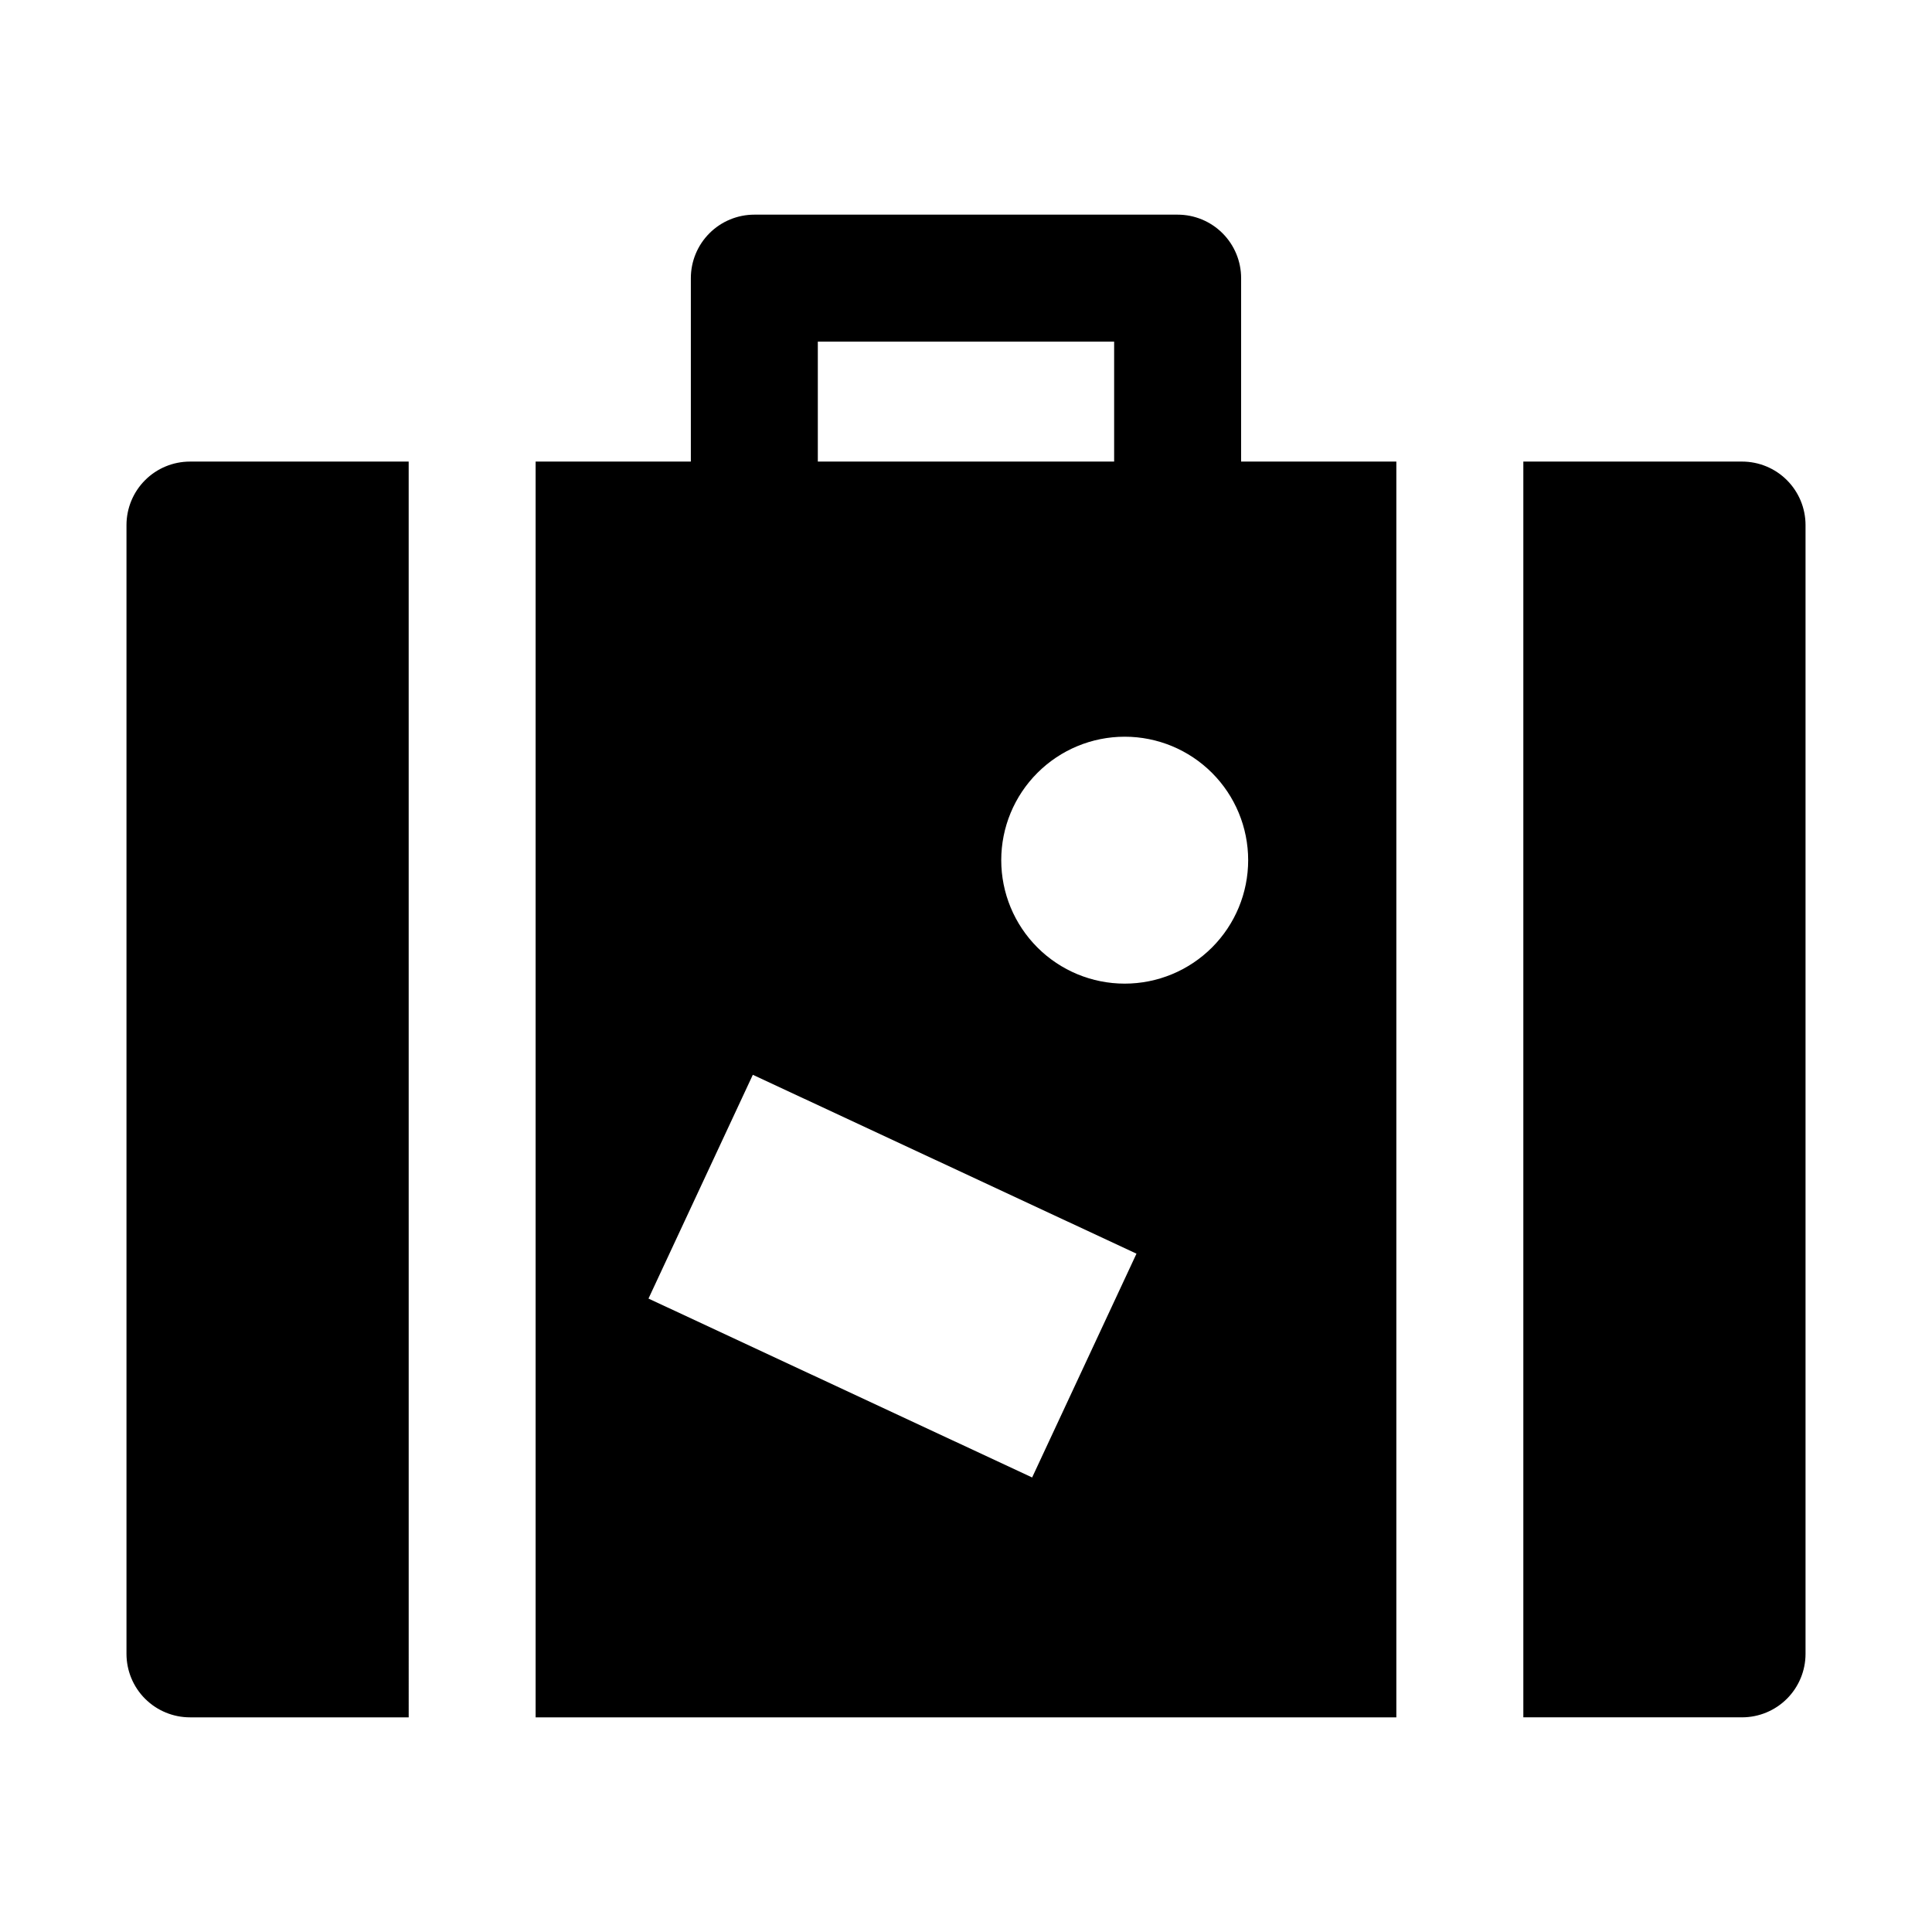
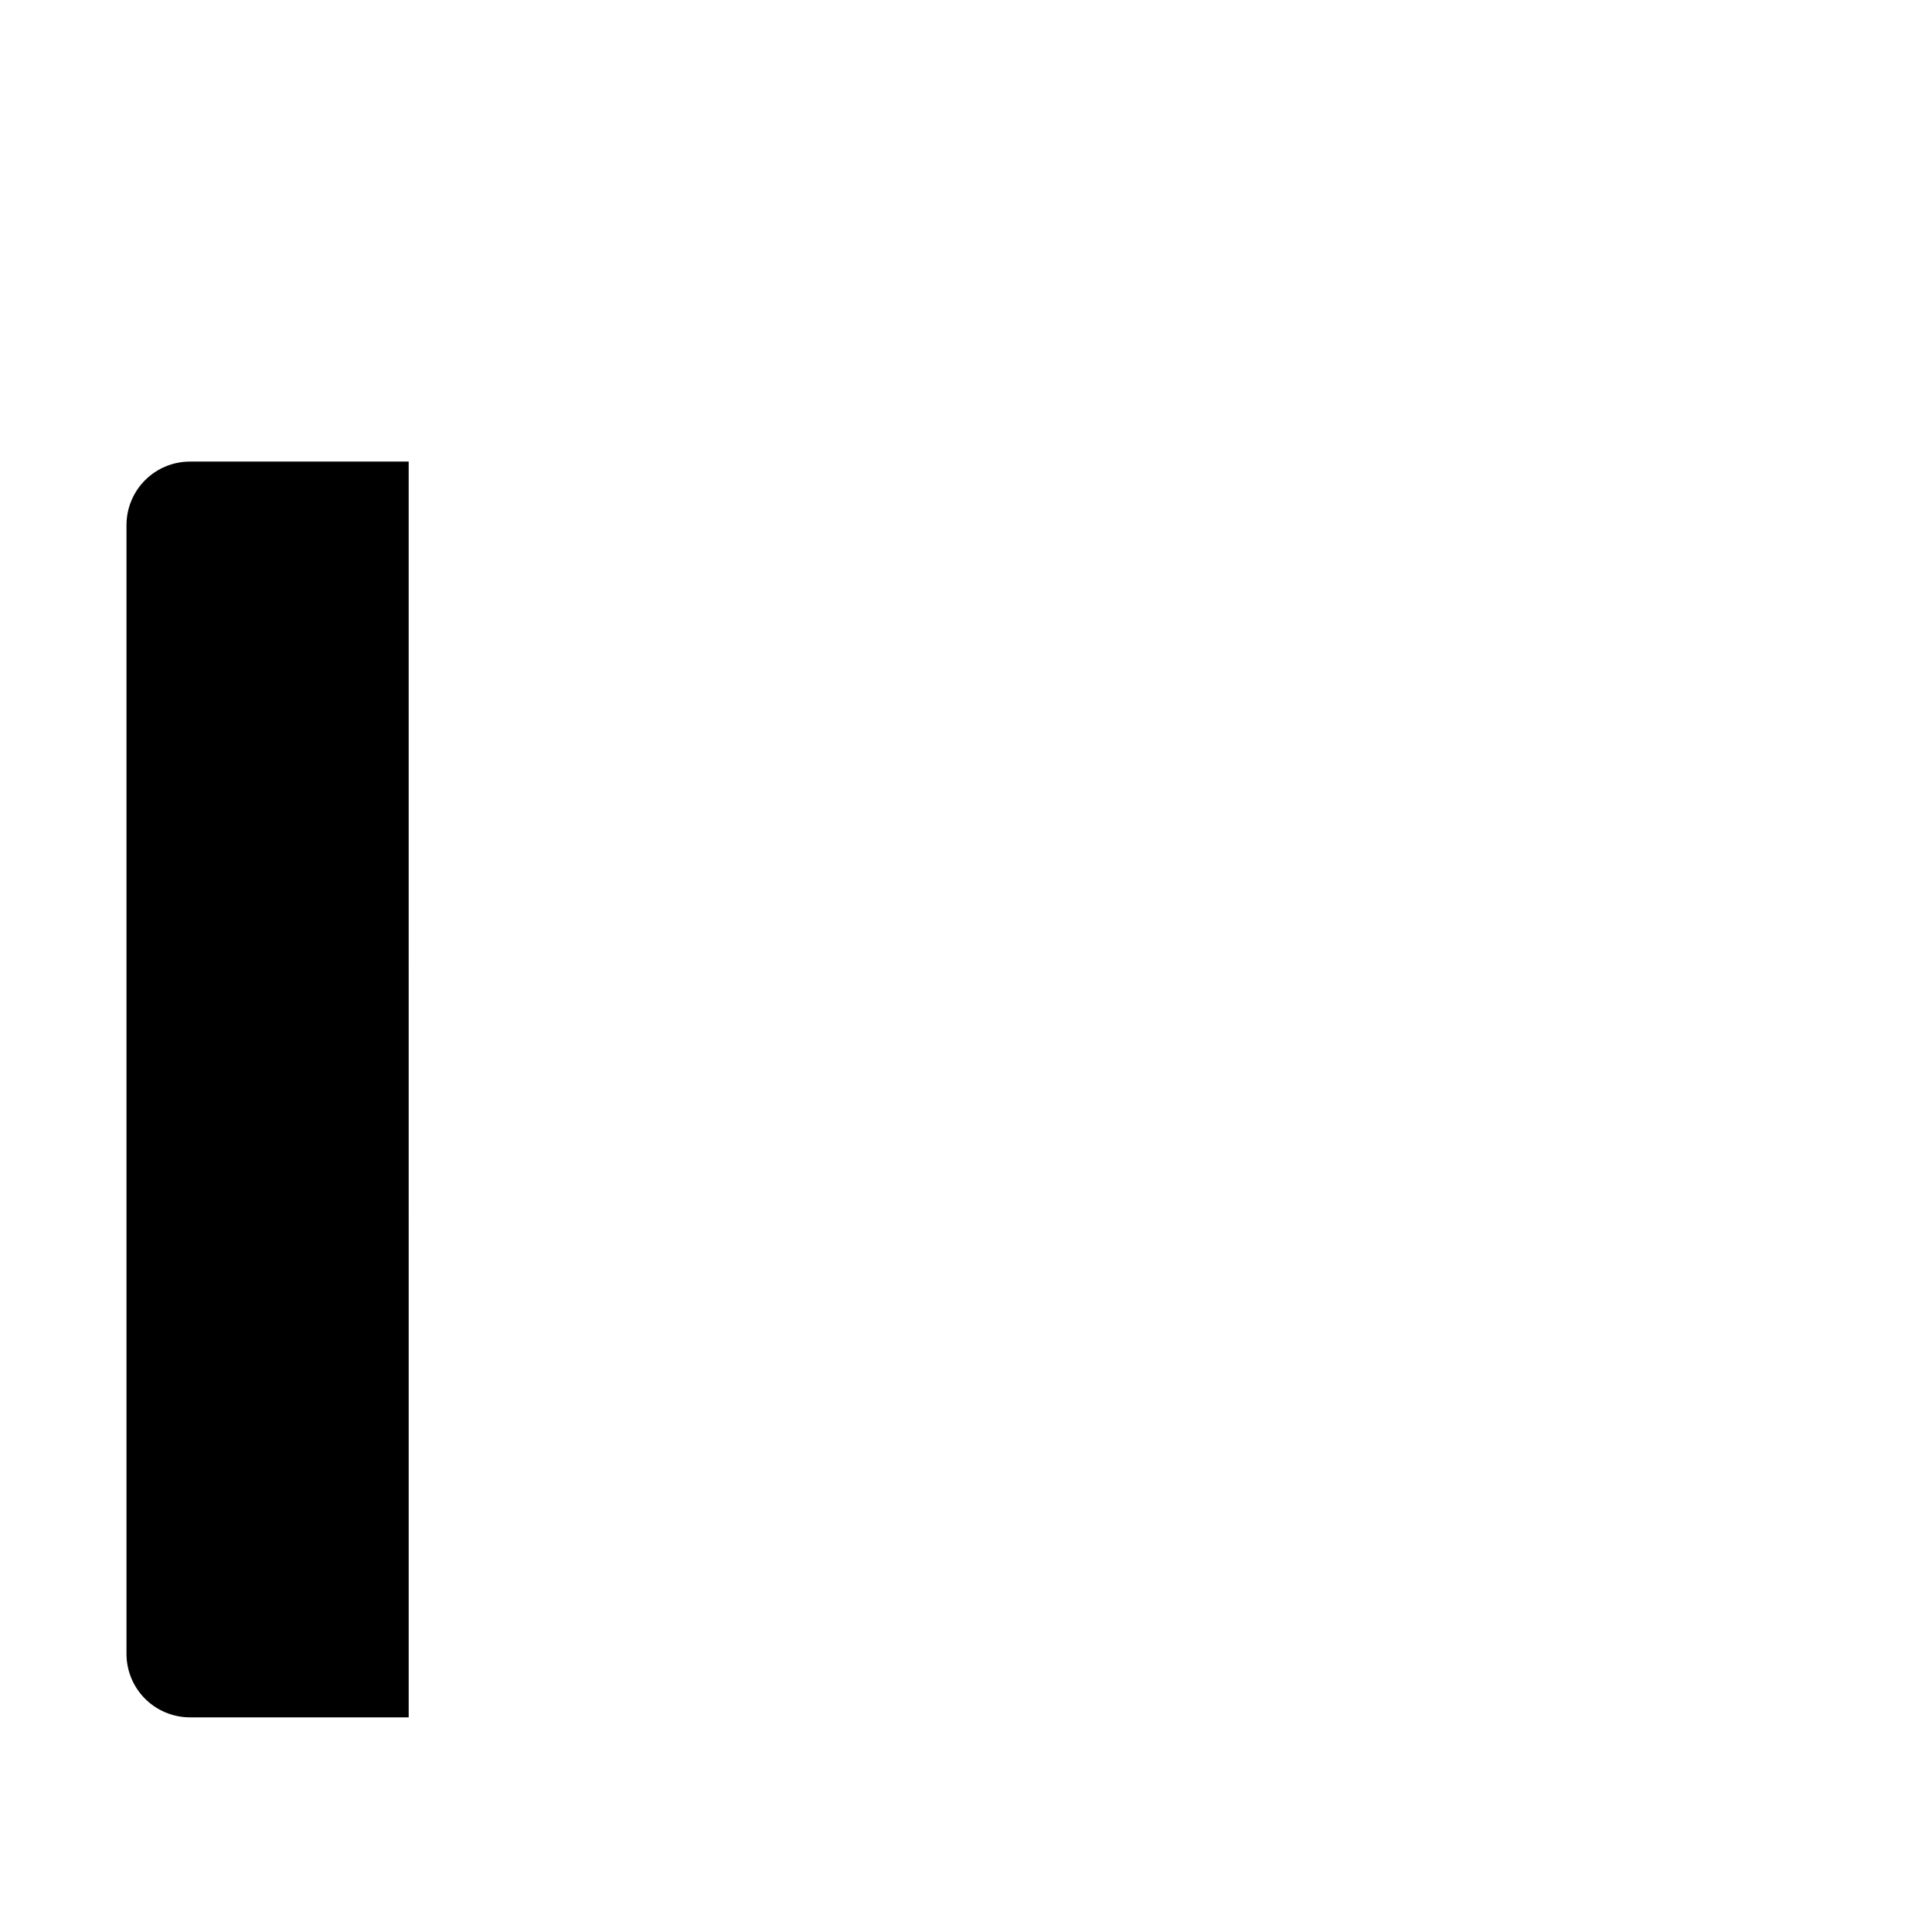
<svg xmlns="http://www.w3.org/2000/svg" fill="#000000" width="800px" height="800px" version="1.1" viewBox="144 144 512 512">
  <g>
-     <path d="m605.66 266.32h-57.961v332.79h57.961c4.461 0 8.742-1.773 11.895-4.926 3.156-3.156 4.93-7.438 4.93-11.898v-299.14c0-4.461-1.773-8.742-4.93-11.898-3.152-3.156-7.434-4.926-11.895-4.926z" />
-     <path d="m472.91 217.71c0-4.461-1.77-8.742-4.926-11.895-3.156-3.156-7.434-4.93-11.898-4.93h-112.18c-4.461 0-8.742 1.773-11.898 4.93-3.152 3.152-4.926 7.434-4.926 11.895v48.613h-41.137v332.79h228.1v-332.79h-41.137zm-112.18 16.824h78.527v31.785l-78.527 0.004zm56.797 301.01-101.67-47.41 27.652-59.305 101.67 47.406zm57.25-163.59c0 8.68-3.445 17-9.582 23.137-6.137 6.137-14.457 9.582-23.137 9.582-8.676 0-17-3.445-23.133-9.582-6.137-6.137-9.586-14.457-9.586-23.137 0-8.676 3.449-17 9.586-23.133 6.133-6.137 14.457-9.586 23.133-9.586 8.68 0 17 3.449 23.137 9.586 6.137 6.133 9.582 14.457 9.582 23.133z" />
    <path d="m177.52 283.15v299.14c0 4.461 1.773 8.742 4.93 11.898 3.156 3.152 7.434 4.926 11.898 4.926h57.961l-0.004-332.79h-57.957c-4.465 0-8.742 1.77-11.898 4.926s-4.93 7.438-4.93 11.898z" />
  </g>
</svg>